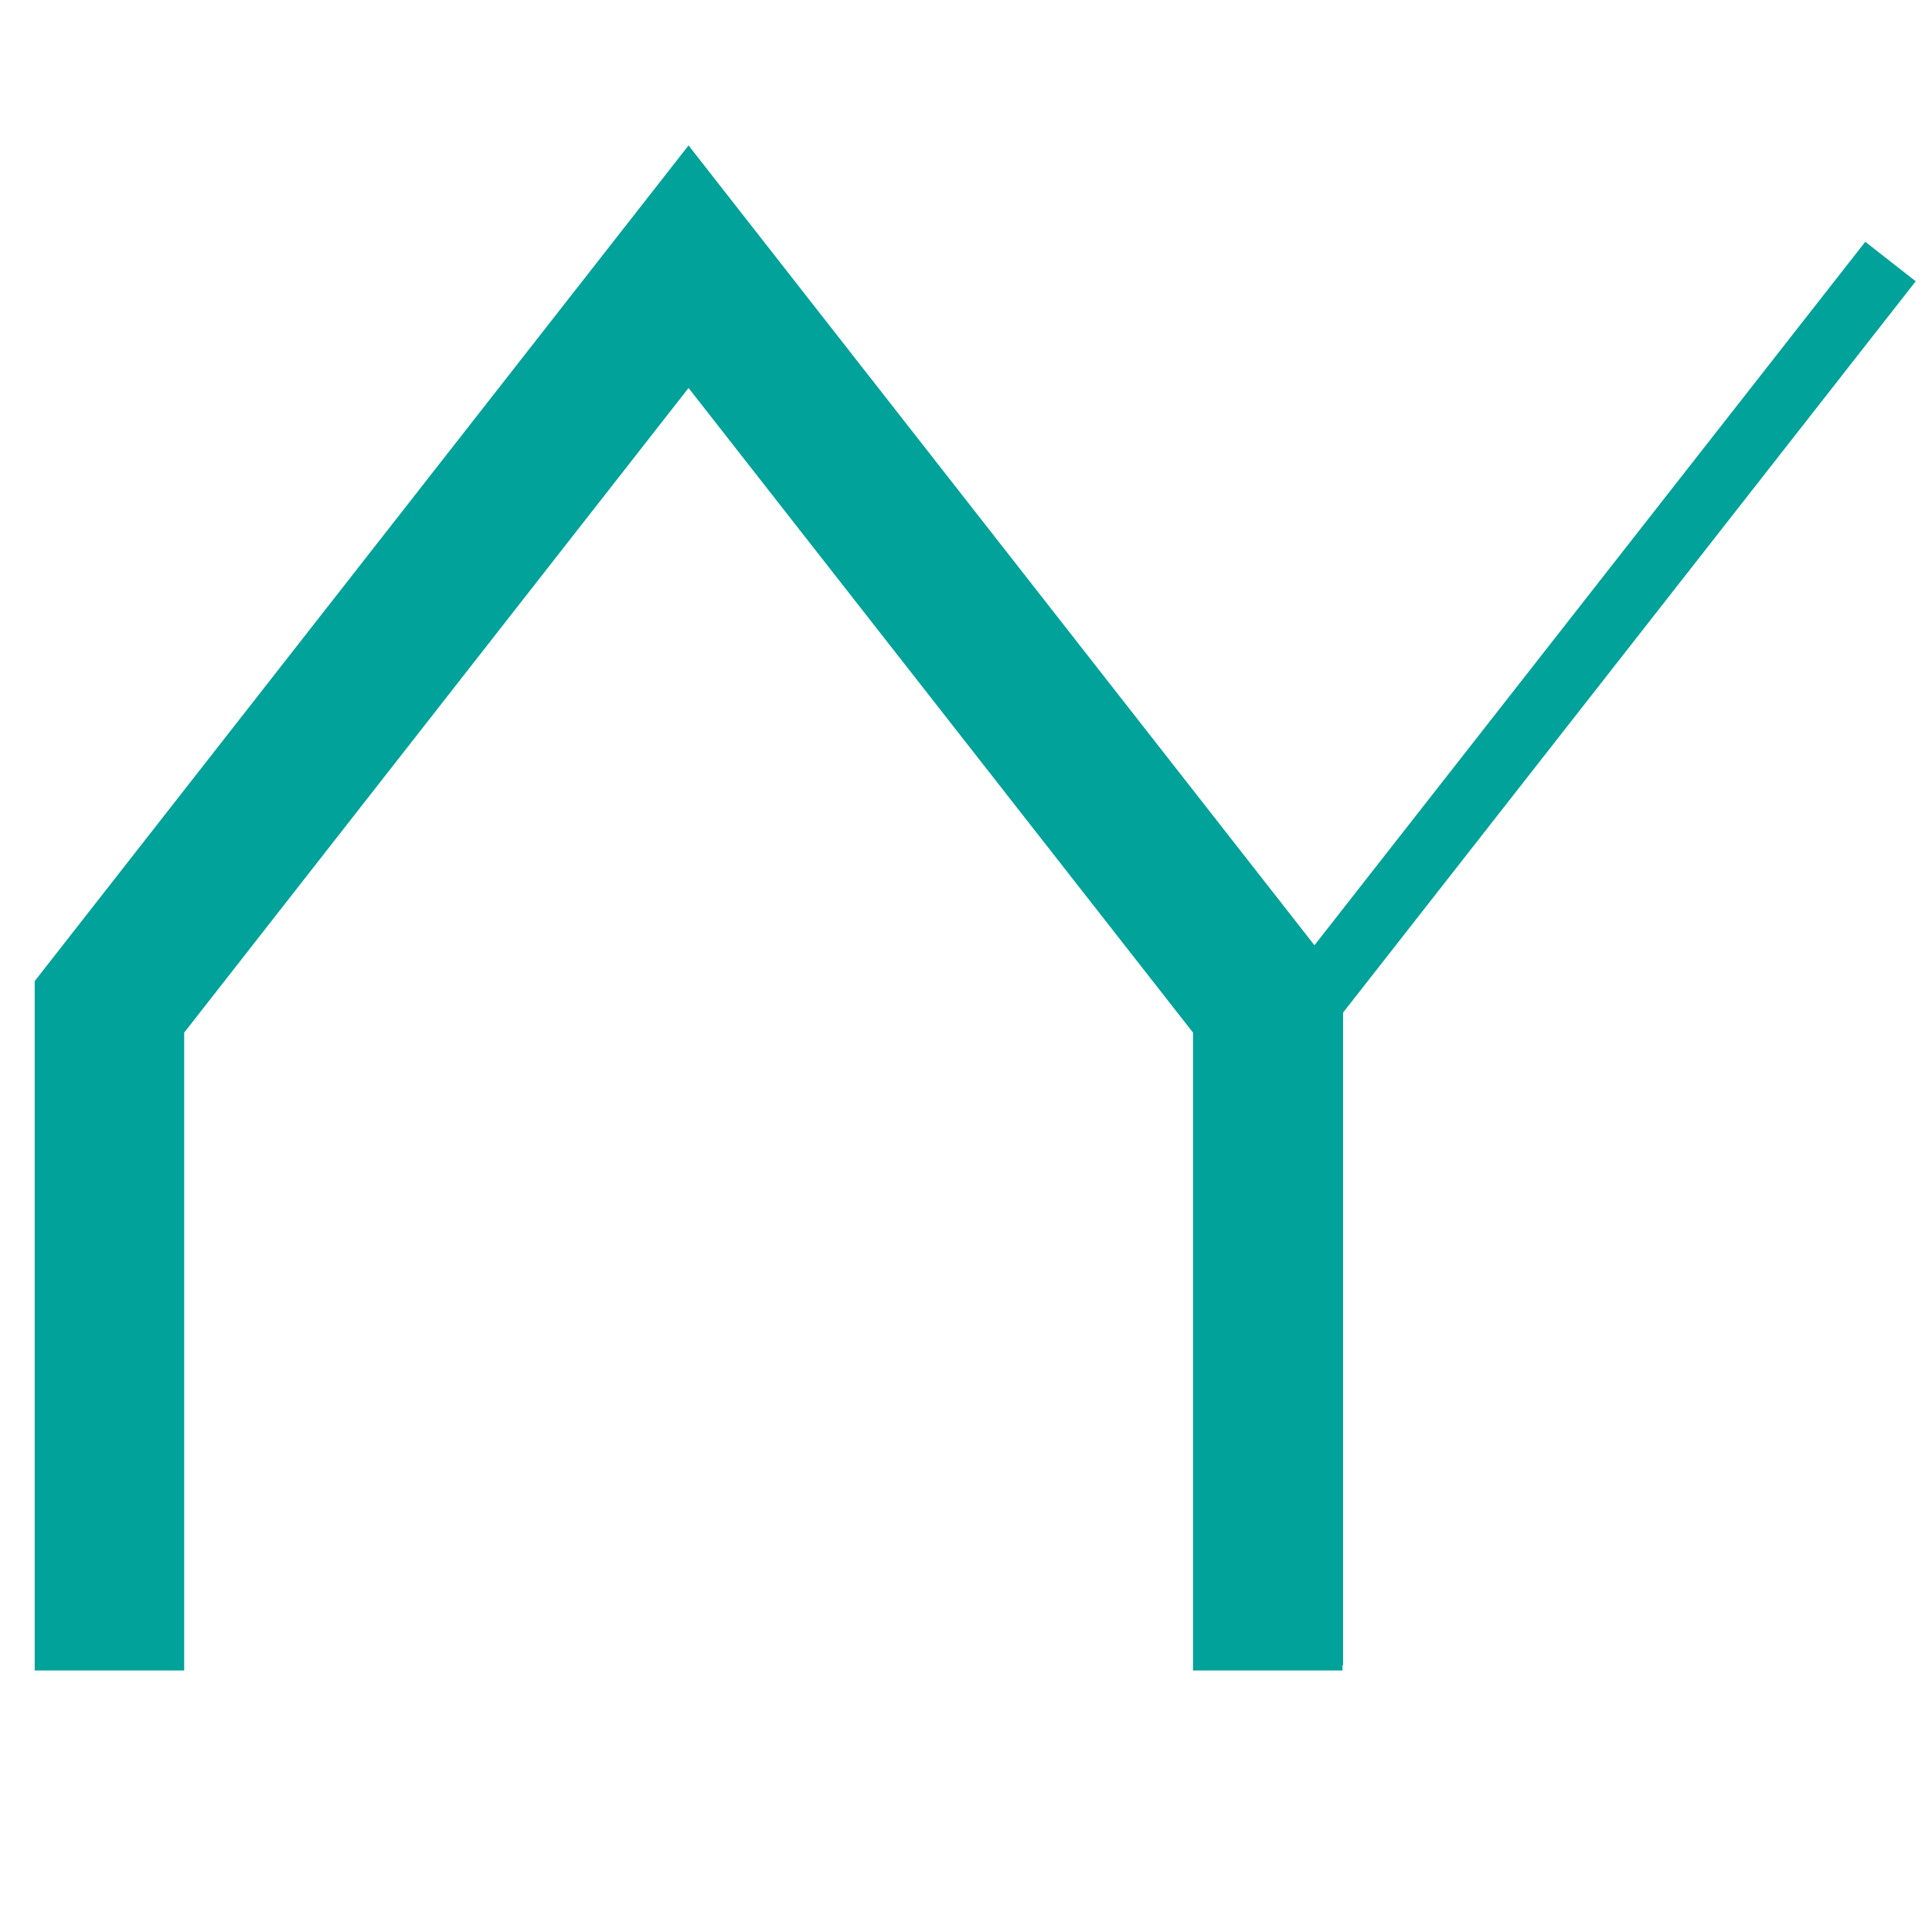
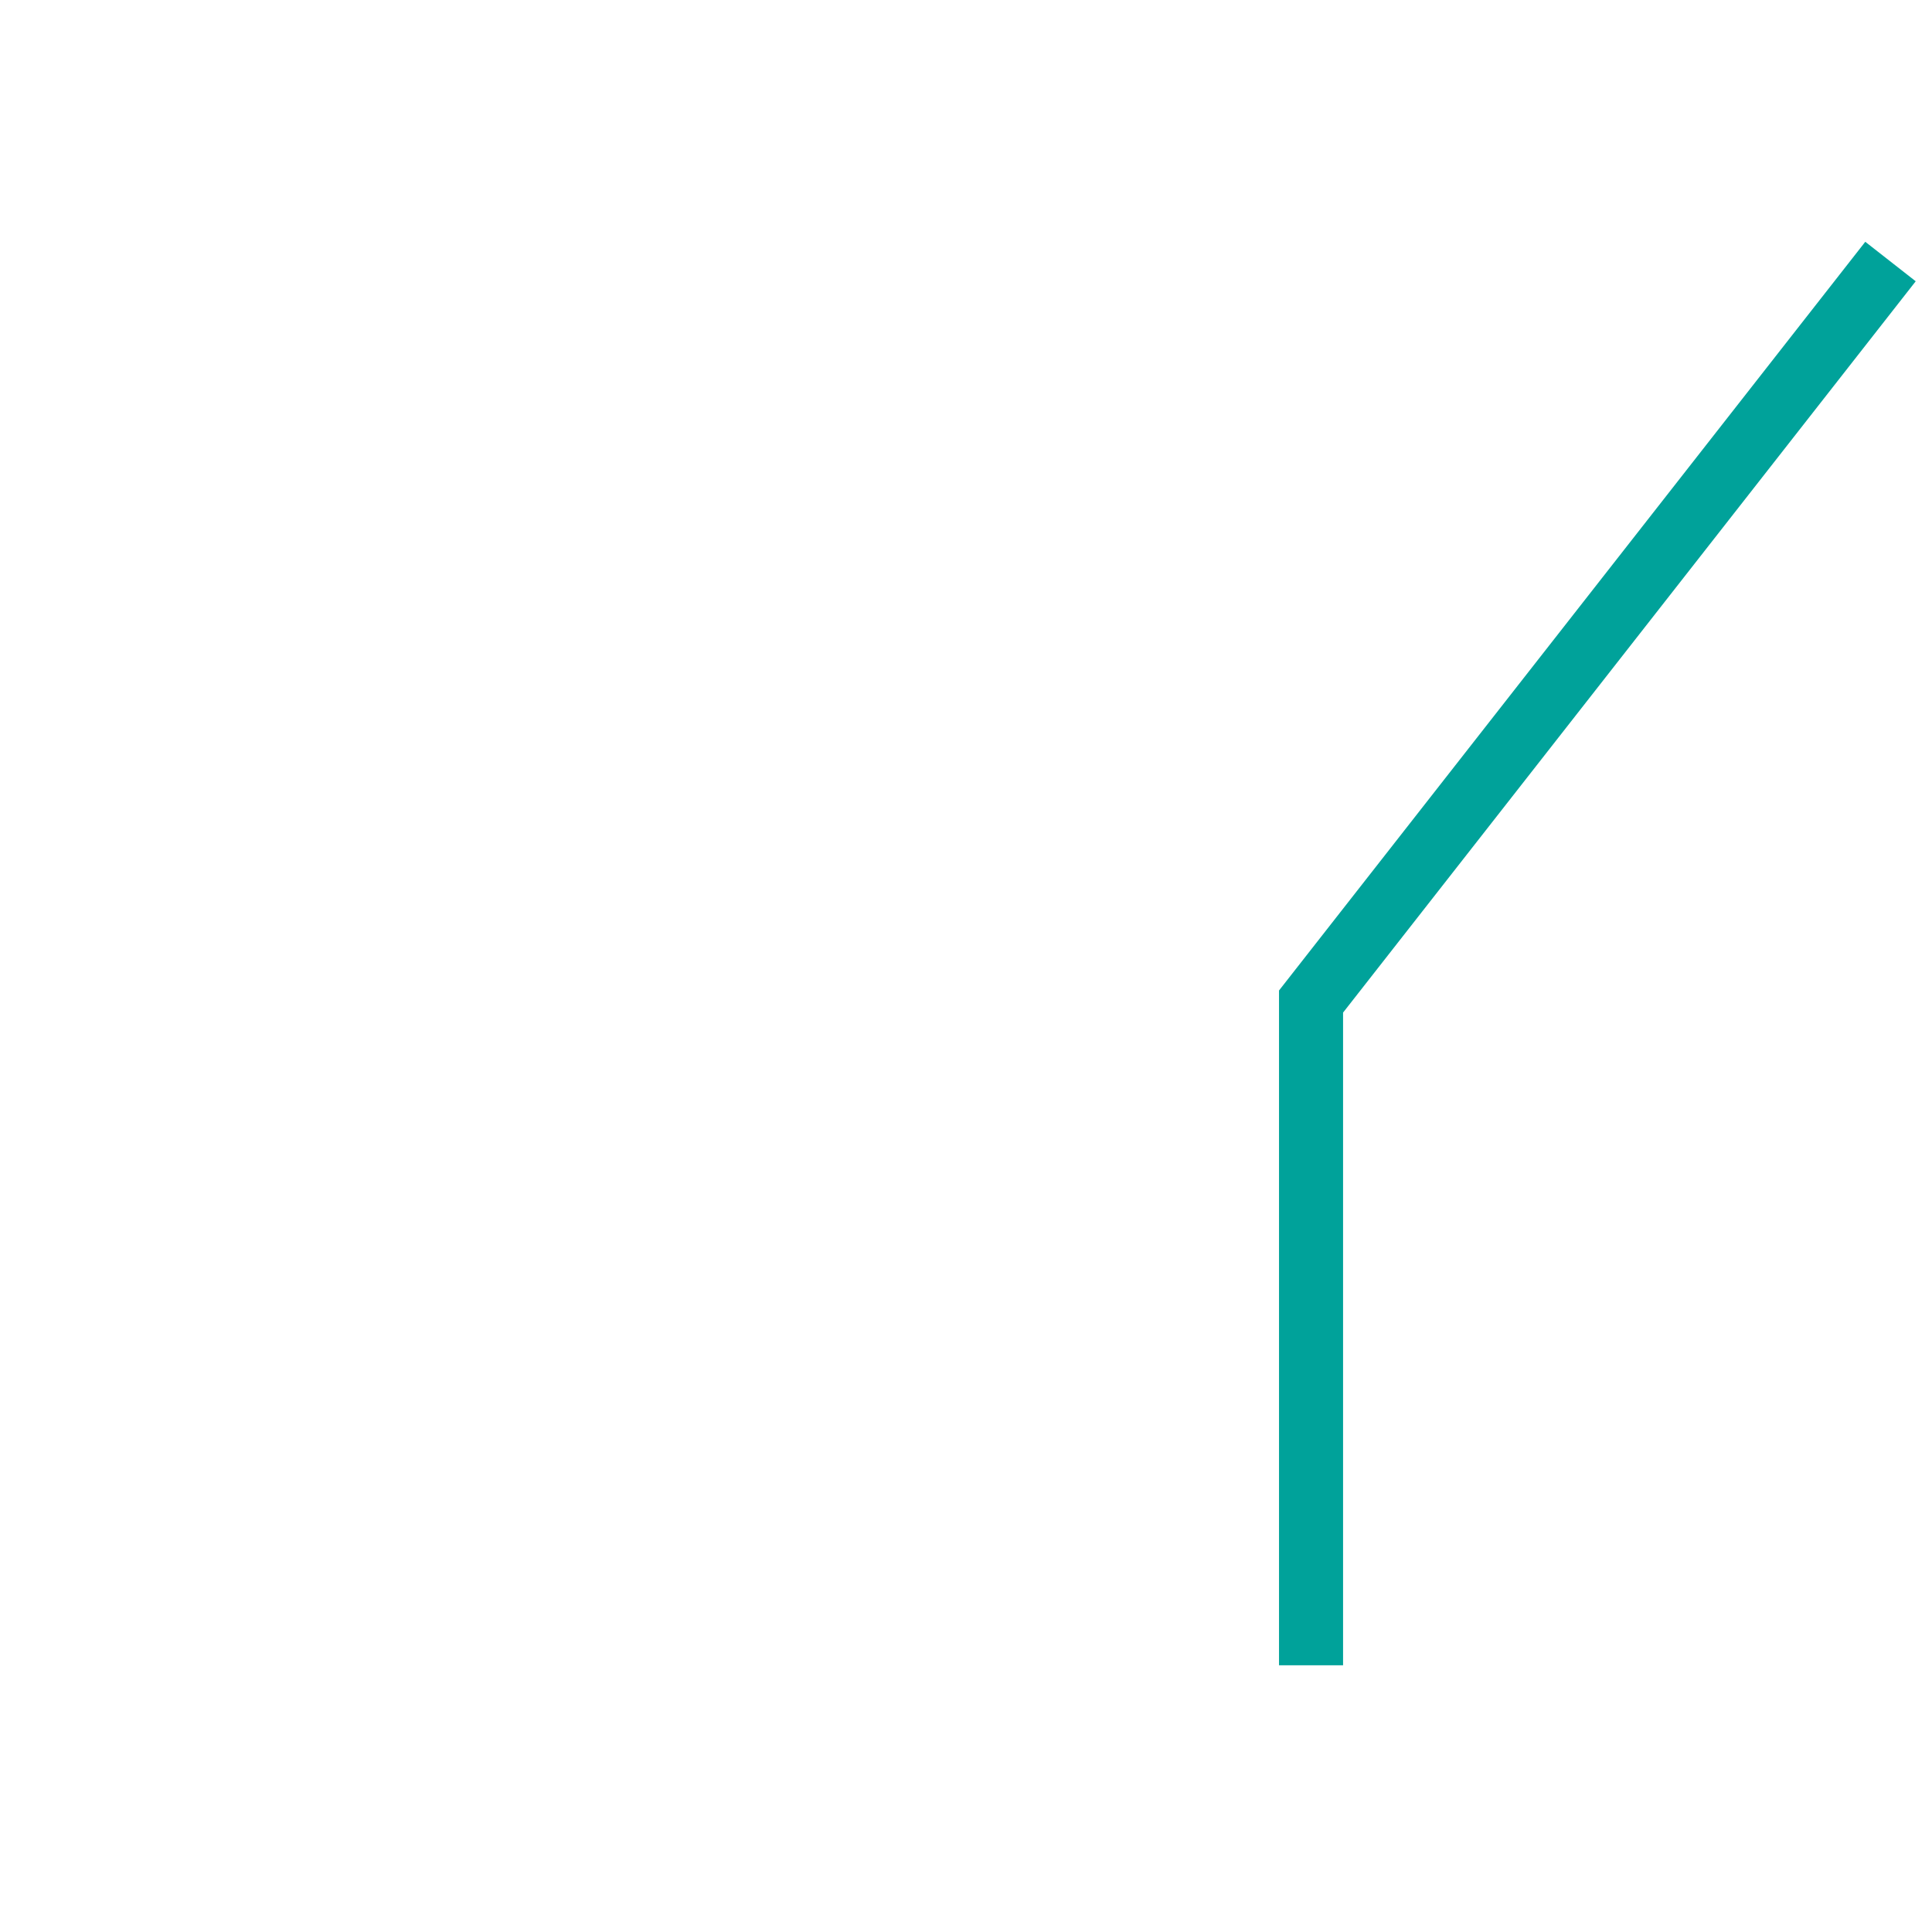
<svg xmlns="http://www.w3.org/2000/svg" version="1.1" id="レイヤー_1" x="0px" y="0px" viewBox="0 0 512 512" style="enable-background:new 0 0 512 512;" xml:space="preserve">
  <style type="text/css">
	.st0{fill:none;stroke:#00A29A;stroke-width:39.611;stroke-miterlimit:10;}
	.st1{fill:none;stroke:#00A29A;stroke-width:16.975;stroke-miterlimit:10;}
</style>
  <g>
-     <polyline class="st0" points="335.97,442.69 335.97,266.83 182.47,70.68 29,266.83 29,442.69  " />
    <polyline class="st1" points="347.44,441.32 347.44,265.42 501,69.31  " />
  </g>
</svg>